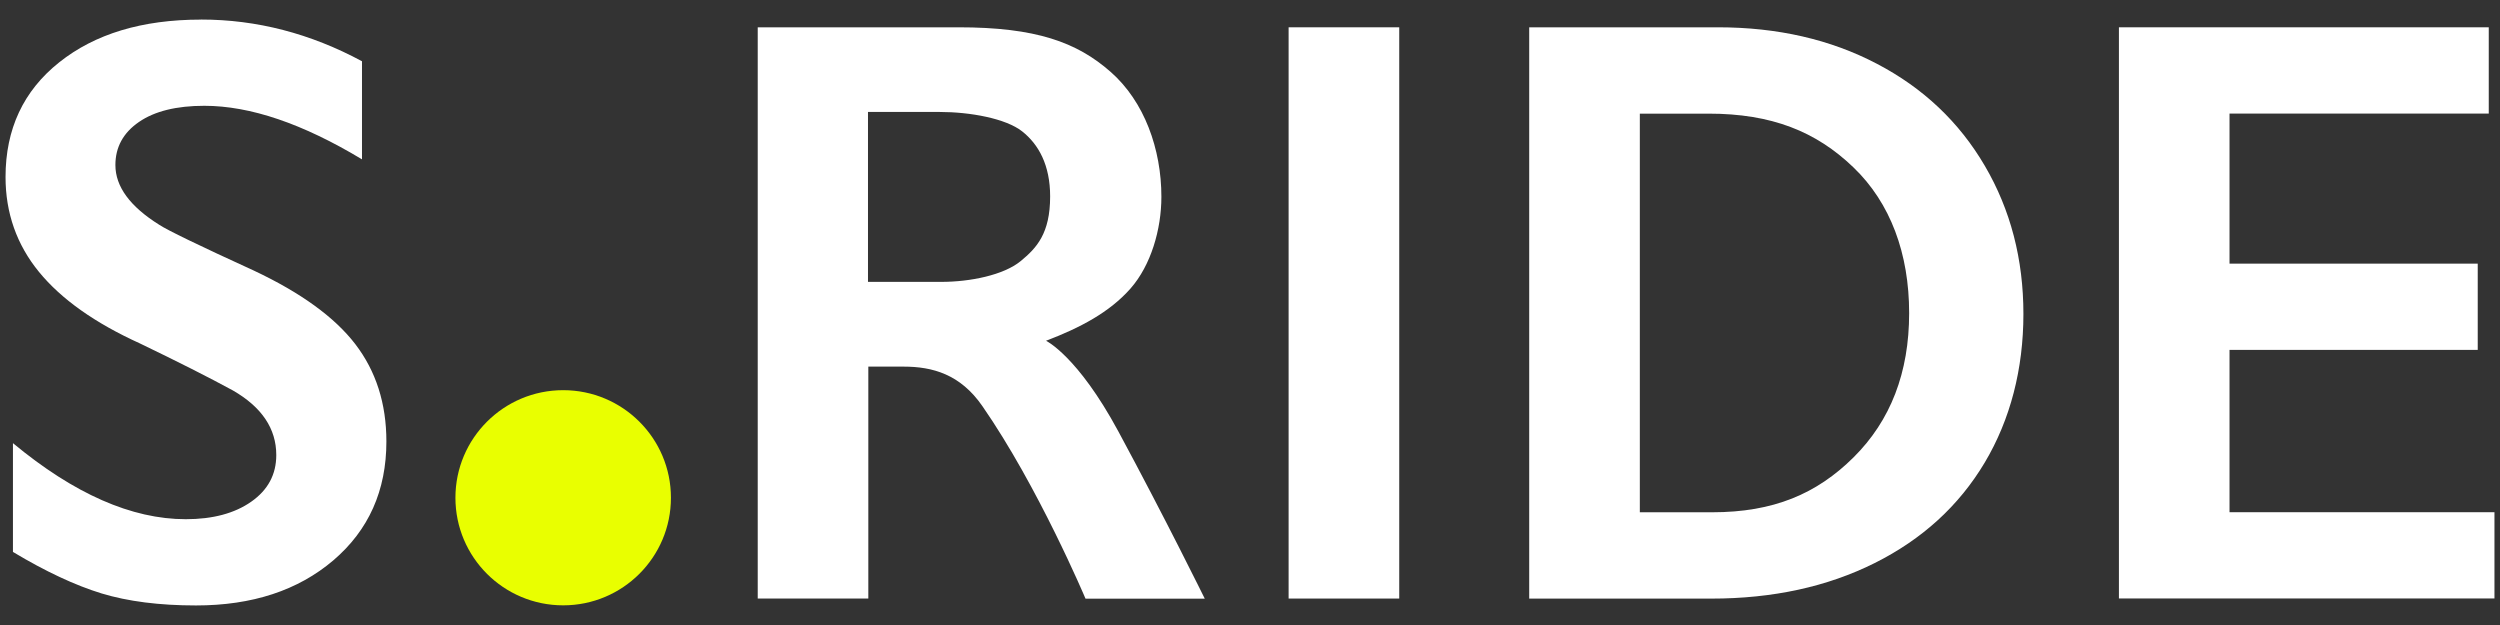
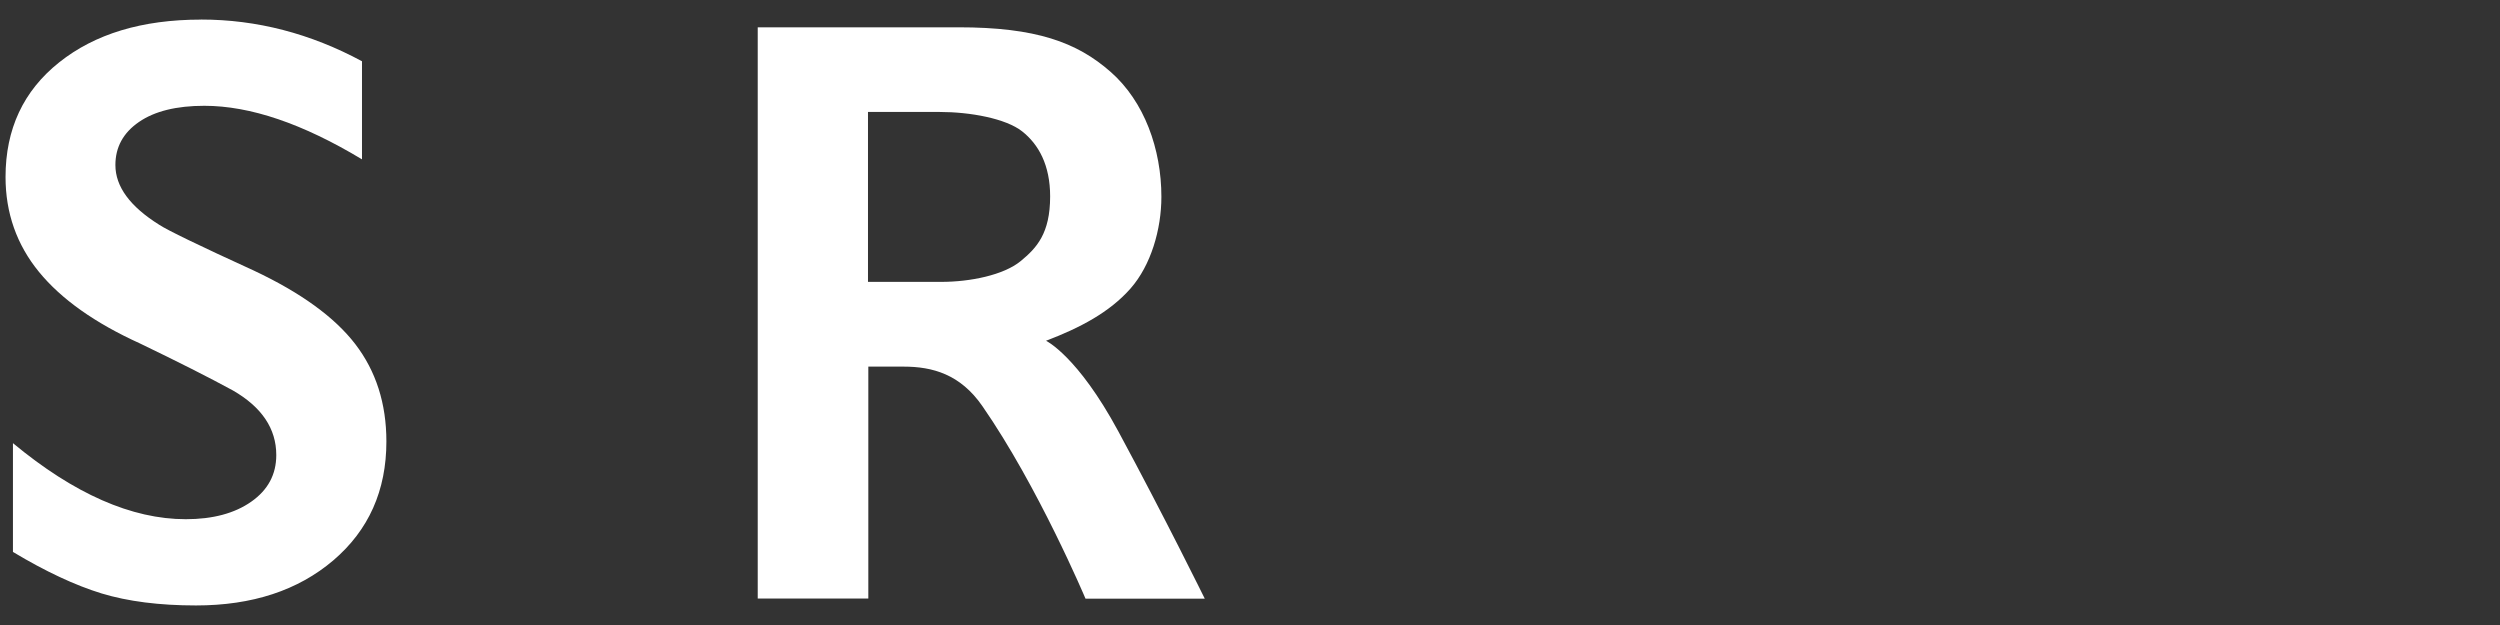
<svg xmlns="http://www.w3.org/2000/svg" width="88" height="22" viewBox="0 0 88 22" fill="none">
  <rect x="0" y="0" width="88" height="22" fill="#333333" stroke="none" />
-   <path d="M19.824 21.308C21.919 21.308 23.617 19.613 23.617 17.521C23.617 15.43 21.919 13.734 19.824 13.734C17.729 13.734 16.031 15.43 16.031 17.521C16.031 19.613 17.729 21.308 19.824 21.308Z" fill="#E9FF00" />
  <path d="M7.076 0.688C9.038 0.688 10.926 1.178 12.742 2.156V5.609C10.656 4.352 8.807 3.724 7.192 3.724C6.212 3.724 5.444 3.913 4.892 4.293C4.339 4.673 4.062 5.178 4.062 5.81C4.062 6.567 4.575 7.268 5.603 7.911C5.891 8.102 7.003 8.641 8.932 9.523C10.584 10.3 11.777 11.163 12.507 12.114C13.236 13.065 13.601 14.207 13.601 15.54C13.601 17.268 12.978 18.66 11.736 19.722C10.491 20.783 8.878 21.312 6.9 21.312C5.611 21.312 4.504 21.17 3.576 20.889C2.648 20.604 1.607 20.119 0.456 19.428V15.599C2.608 17.384 4.636 18.276 6.539 18.276C7.491 18.276 8.26 18.07 8.846 17.658C9.433 17.246 9.725 16.7 9.725 16.018C9.725 15.087 9.215 14.33 8.198 13.744C7.351 13.283 6.261 12.732 4.926 12.089C3.34 11.369 2.157 10.531 1.371 9.57C0.588 8.612 0.195 7.496 0.195 6.232C0.195 4.543 0.824 3.197 2.083 2.195C3.342 1.192 5.004 0.69 7.071 0.69L7.076 0.688Z" fill="white" />
-   <path d="M49.253 0.961V21.069H45.359V0.961H49.253Z" fill="white" />
-   <path d="M60.471 0.961C62.565 0.961 64.431 1.387 66.063 2.243C67.698 3.096 68.965 4.297 69.868 5.841C70.772 7.385 71.224 9.123 71.224 11.052C71.224 12.98 70.769 14.762 69.861 16.285C68.953 17.806 67.661 18.983 65.99 19.819C64.318 20.655 62.401 21.071 60.238 21.071H53.828V0.961H60.469H60.471ZM60.272 18.032C62.425 18.032 63.947 17.387 65.248 16.096C66.549 14.804 67.202 13.113 67.202 11.022C67.202 8.932 66.547 7.142 65.234 5.885C63.923 4.628 62.361 4 60.142 4H57.722V18.032H60.272Z" fill="white" />
-   <path d="M87.604 0.961V3.998H78.479V9.28H87.216V12.316H78.479V18.03H87.805V21.066H74.586V0.961H87.604Z" fill="white" />
  <path d="M39.369 15.191C37.93 12.522 36.82 11.995 36.82 11.995C38.006 11.544 39.052 10.998 39.793 10.157C40.515 9.338 40.881 8.071 40.881 6.929C40.881 5.25 40.284 3.576 39.094 2.53C37.903 1.483 36.462 0.961 33.739 0.961H26.672V21.069H30.565V12.905C30.565 12.905 31.533 12.905 31.81 12.905C32.826 12.905 33.806 13.174 34.581 14.297C36.548 17.133 38.21 21.074 38.21 21.074H42.408C42.408 21.074 41.026 18.262 39.369 15.191ZM30.551 3.941H33.077C34.145 3.941 35.404 4.169 35.981 4.625C36.558 5.081 36.965 5.809 36.965 6.914C36.965 8.218 36.491 8.728 35.927 9.191C35.33 9.682 34.154 9.922 33.136 9.922H30.553V3.939L30.551 3.941Z" fill="white" />
</svg>